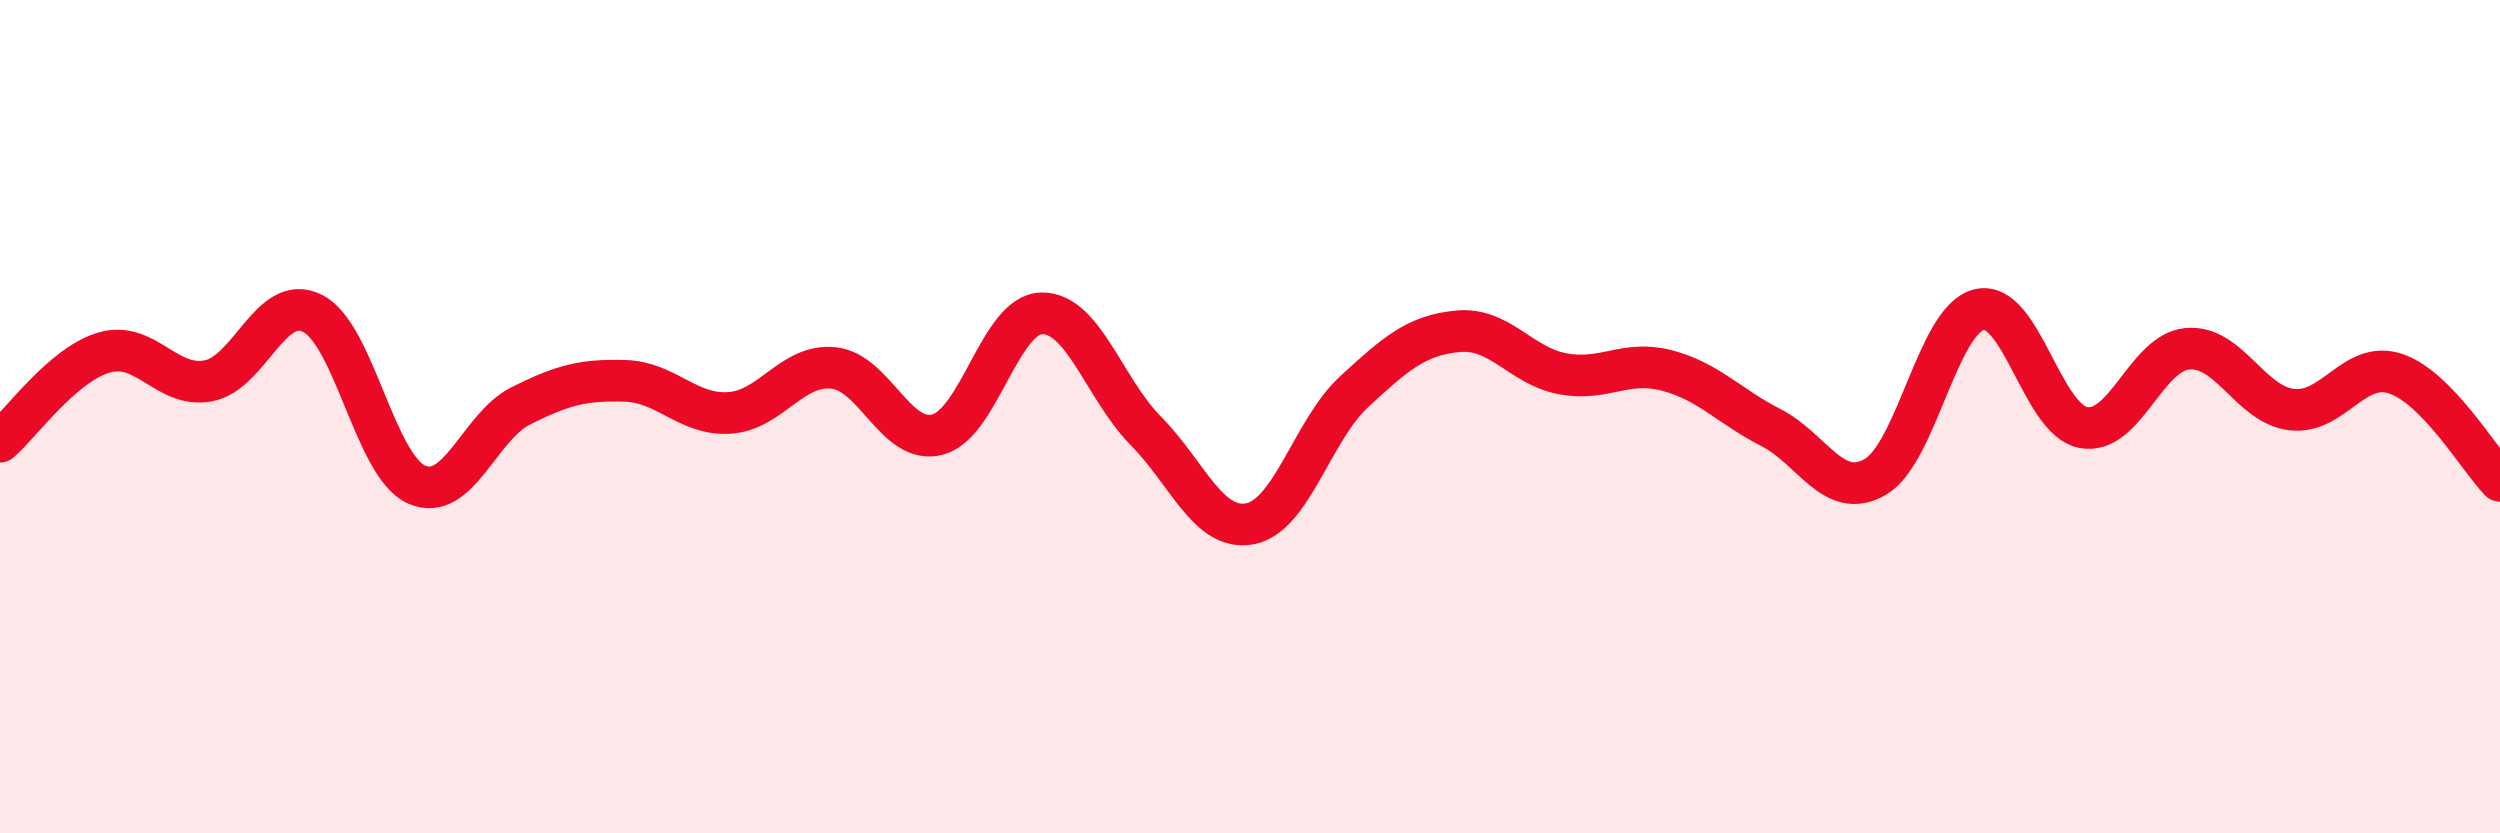
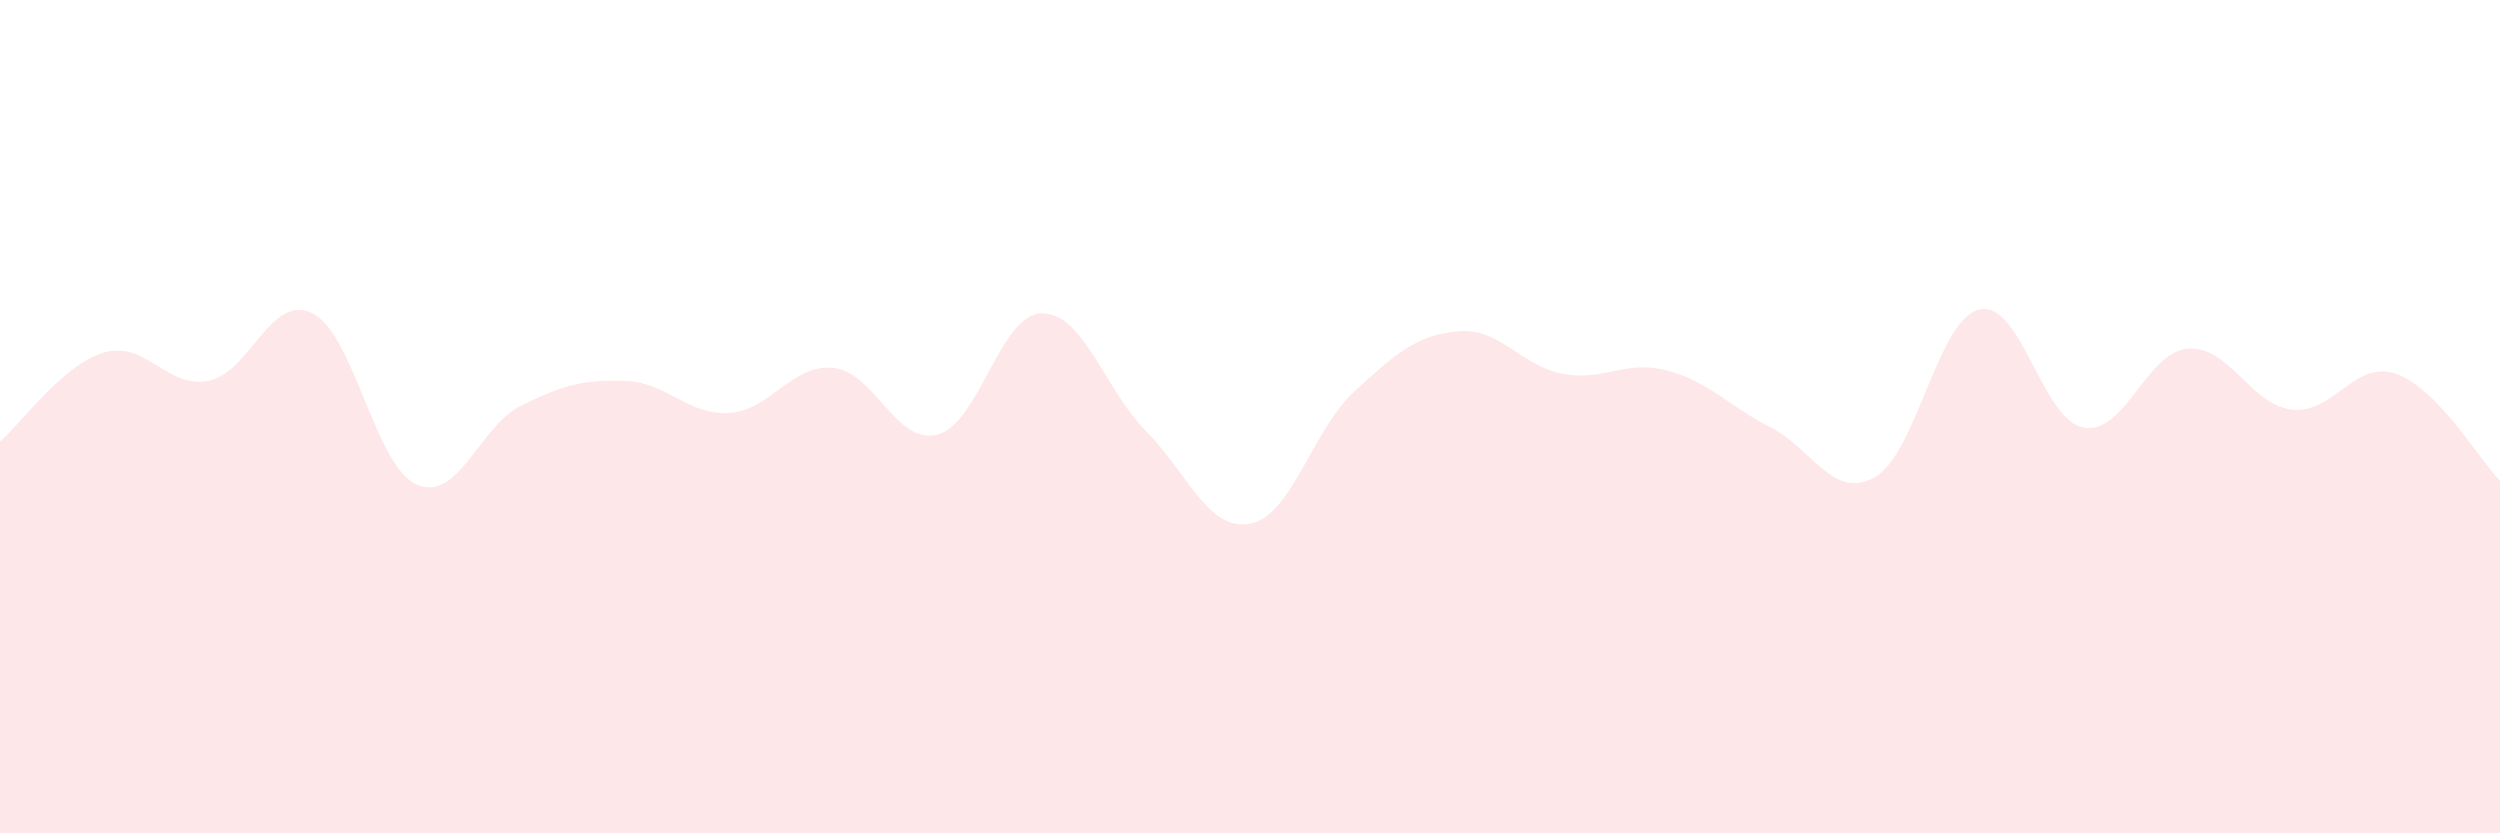
<svg xmlns="http://www.w3.org/2000/svg" width="60" height="20" viewBox="0 0 60 20">
  <path d="M 0,10.6 C 0.5,10.17 1.5,8.75 2.5,8.46 C 3.5,8.17 4,9.33 5,9.14 C 6,8.95 6.5,7.02 7.5,7.52 C 8.5,8.02 9,11.19 10,11.63 C 11,12.07 11.5,10.24 12.5,9.74 C 13.5,9.24 14,9.11 15,9.14 C 16,9.17 16.5,9.97 17.5,9.91 C 18.5,9.85 19,8.73 20,8.83 C 21,8.93 21.5,10.69 22.5,10.43 C 23.5,10.17 24,7.54 25,7.52 C 26,7.5 26.5,9.33 27.5,10.34 C 28.5,11.35 29,12.76 30,12.57 C 31,12.38 31.5,10.32 32.5,9.4 C 33.5,8.48 34,8.04 35,7.95 C 36,7.86 36.5,8.78 37.5,8.97 C 38.5,9.16 39,8.63 40,8.89 C 41,9.15 41.5,9.75 42.5,10.26 C 43.5,10.77 44,12.02 45,11.45 C 46,10.88 46.5,7.67 47.5,7.43 C 48.5,7.19 49,10.07 50,10.26 C 51,10.45 51.5,8.46 52.5,8.37 C 53.5,8.28 54,9.71 55,9.83 C 56,9.95 56.5,8.63 57.5,8.97 C 58.5,9.31 59.5,11.03 60,11.54L60 20L0 20Z" fill="#EB0A25" opacity="0.1" stroke-linecap="round" stroke-linejoin="round" />
-   <path d="M 0,10.6 C 0.5,10.17 1.5,8.75 2.5,8.46 C 3.5,8.17 4,9.33 5,9.14 C 6,8.95 6.5,7.02 7.5,7.52 C 8.5,8.02 9,11.19 10,11.63 C 11,12.07 11.5,10.24 12.5,9.74 C 13.5,9.24 14,9.11 15,9.14 C 16,9.17 16.5,9.97 17.5,9.91 C 18.5,9.85 19,8.73 20,8.83 C 21,8.93 21.5,10.69 22.5,10.43 C 23.5,10.17 24,7.54 25,7.52 C 26,7.5 26.5,9.33 27.5,10.34 C 28.5,11.35 29,12.76 30,12.57 C 31,12.38 31.5,10.32 32.5,9.4 C 33.5,8.48 34,8.04 35,7.95 C 36,7.86 36.5,8.78 37.5,8.97 C 38.5,9.16 39,8.63 40,8.89 C 41,9.15 41.5,9.75 42.5,10.26 C 43.5,10.77 44,12.02 45,11.45 C 46,10.88 46.5,7.67 47.5,7.43 C 48.5,7.19 49,10.07 50,10.26 C 51,10.45 51.5,8.46 52.5,8.37 C 53.5,8.28 54,9.71 55,9.83 C 56,9.95 56.5,8.63 57.5,8.97 C 58.5,9.31 59.5,11.03 60,11.54" stroke="#EB0A25" stroke-width="1" fill="none" stroke-linecap="round" stroke-linejoin="round" />
</svg>